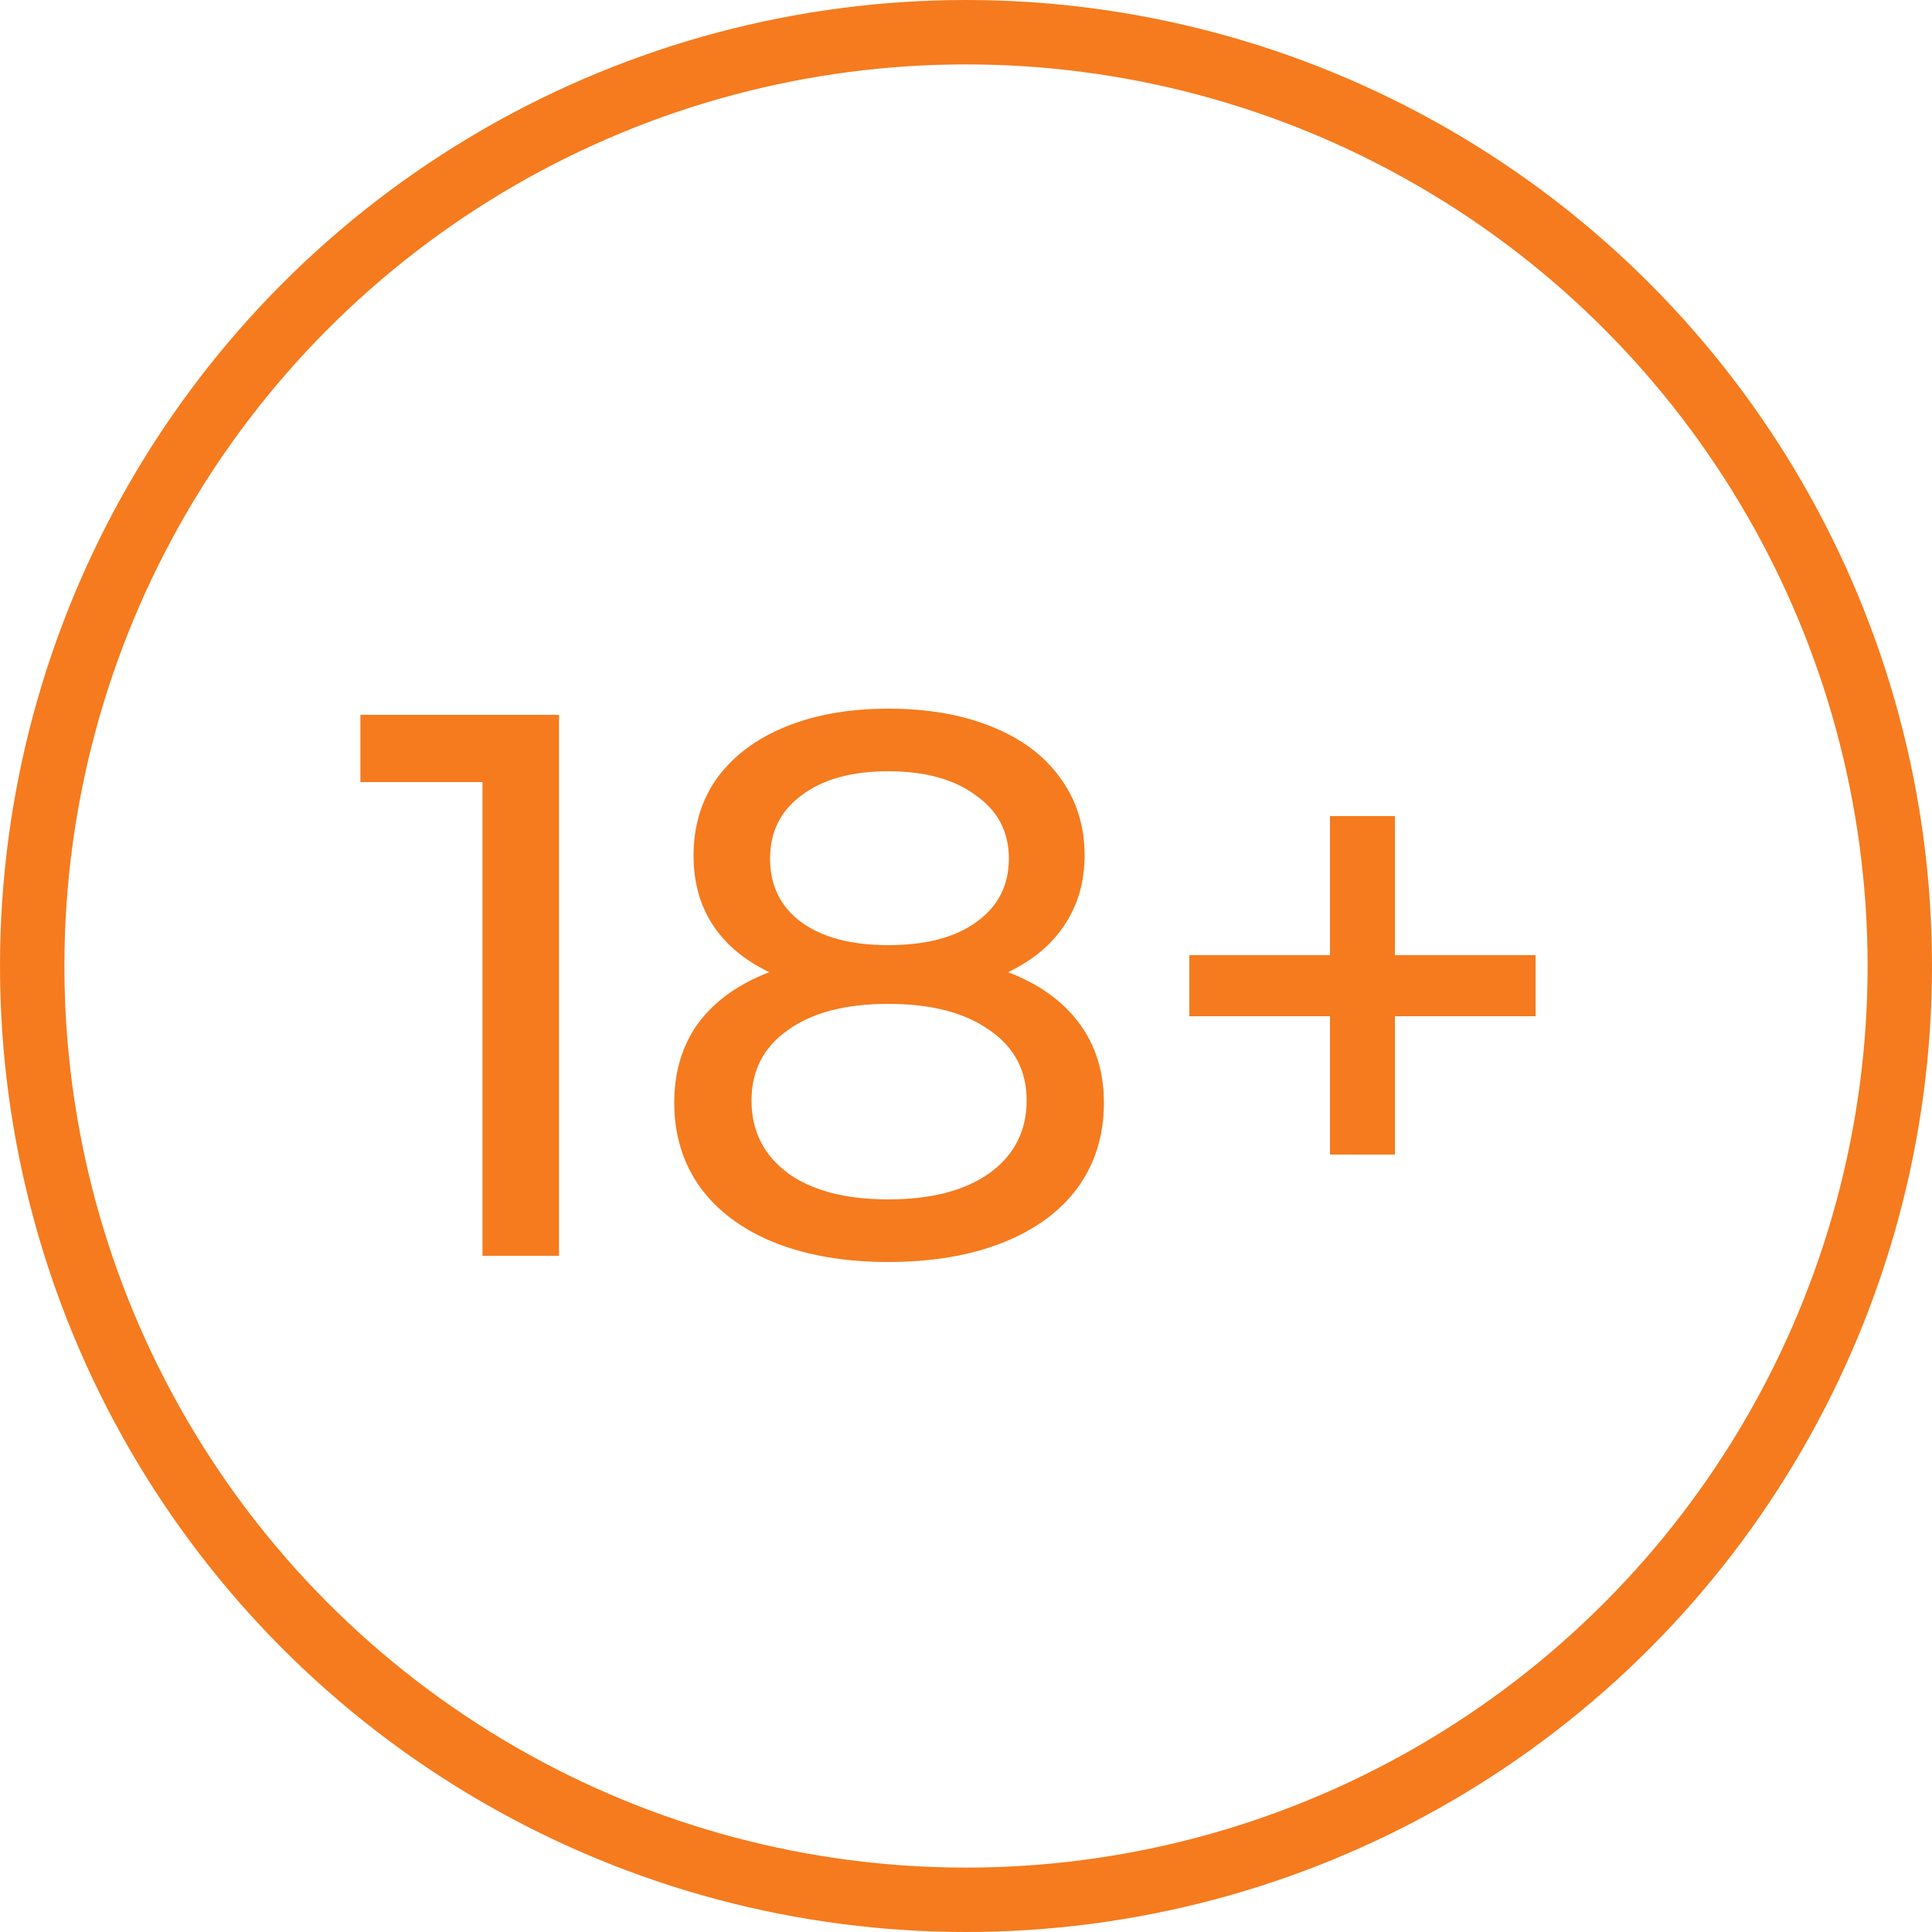
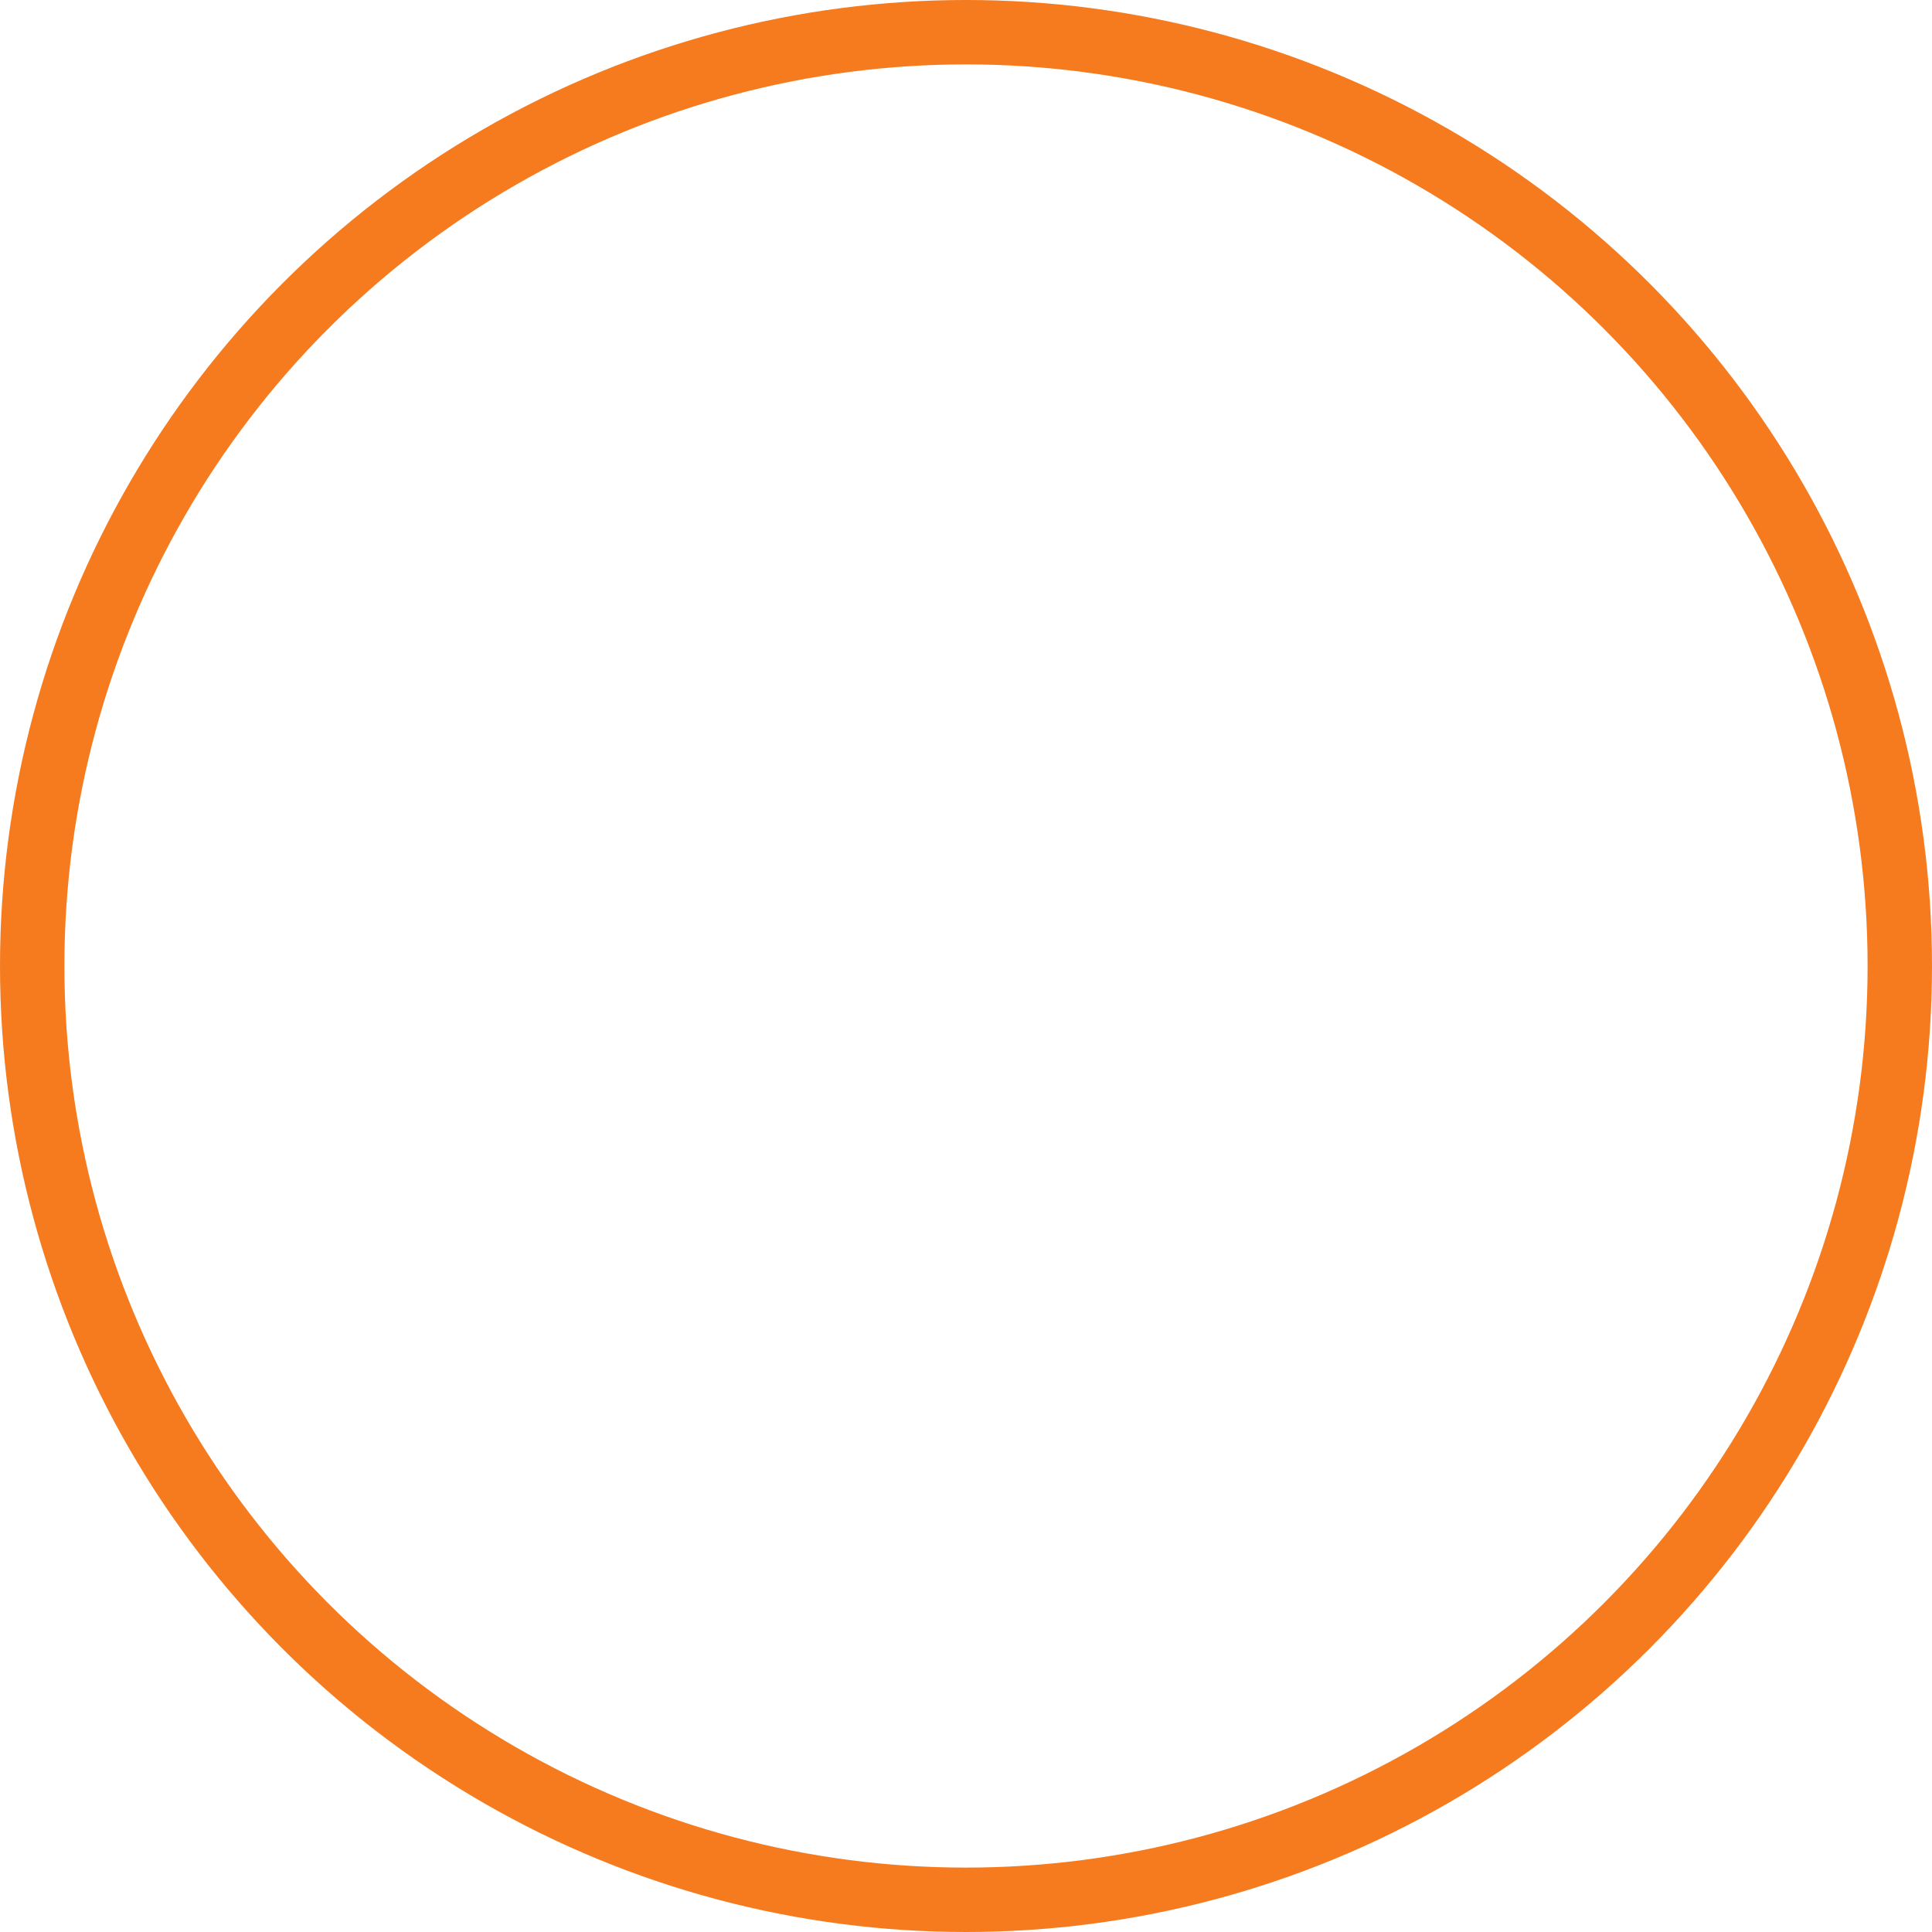
<svg xmlns="http://www.w3.org/2000/svg" width="60" height="60" viewBox="0 0 60 60" fill="none">
-   <path d="M17.36 22.2V39H14.984V24.288H11.192V22.2H17.36ZM31.307 30.192C32.267 30.56 33.003 31.088 33.515 31.776C34.027 32.464 34.283 33.288 34.283 34.248C34.283 35.256 34.011 36.136 33.467 36.888C32.923 37.624 32.147 38.192 31.139 38.592C30.131 38.992 28.947 39.192 27.587 39.192C26.243 39.192 25.067 38.992 24.059 38.592C23.067 38.192 22.299 37.624 21.755 36.888C21.211 36.136 20.939 35.256 20.939 34.248C20.939 33.288 21.187 32.464 21.683 31.776C22.195 31.088 22.931 30.56 23.891 30.192C23.123 29.824 22.539 29.336 22.139 28.728C21.739 28.12 21.539 27.4 21.539 26.568C21.539 25.64 21.787 24.832 22.283 24.144C22.795 23.456 23.507 22.928 24.419 22.56C25.331 22.192 26.387 22.008 27.587 22.008C28.803 22.008 29.867 22.192 30.779 22.56C31.707 22.928 32.419 23.456 32.915 24.144C33.427 24.832 33.683 25.64 33.683 26.568C33.683 27.384 33.475 28.104 33.059 28.728C32.659 29.336 32.075 29.824 31.307 30.192ZM27.587 23.952C26.451 23.952 25.555 24.2 24.899 24.696C24.243 25.176 23.915 25.832 23.915 26.664C23.915 27.496 24.235 28.152 24.875 28.632C25.531 29.112 26.435 29.352 27.587 29.352C28.755 29.352 29.667 29.112 30.323 28.632C30.995 28.152 31.331 27.496 31.331 26.664C31.331 25.832 30.987 25.176 30.299 24.696C29.627 24.2 28.723 23.952 27.587 23.952ZM27.587 37.248C28.915 37.248 29.963 36.976 30.731 36.432C31.499 35.872 31.883 35.12 31.883 34.176C31.883 33.248 31.499 32.52 30.731 31.992C29.963 31.448 28.915 31.176 27.587 31.176C26.259 31.176 25.219 31.448 24.467 31.992C23.715 32.52 23.339 33.248 23.339 34.176C23.339 35.12 23.715 35.872 24.467 36.432C25.219 36.976 26.259 37.248 27.587 37.248ZM47.688 31.56H43.32V35.856H41.304V31.56H36.936V29.664H41.304V25.344H43.32V29.664H47.688V31.56Z" fill="#F57B1E" />
  <circle cx="30" cy="30" r="29" stroke="#F57B1E" stroke-width="2" />
</svg>